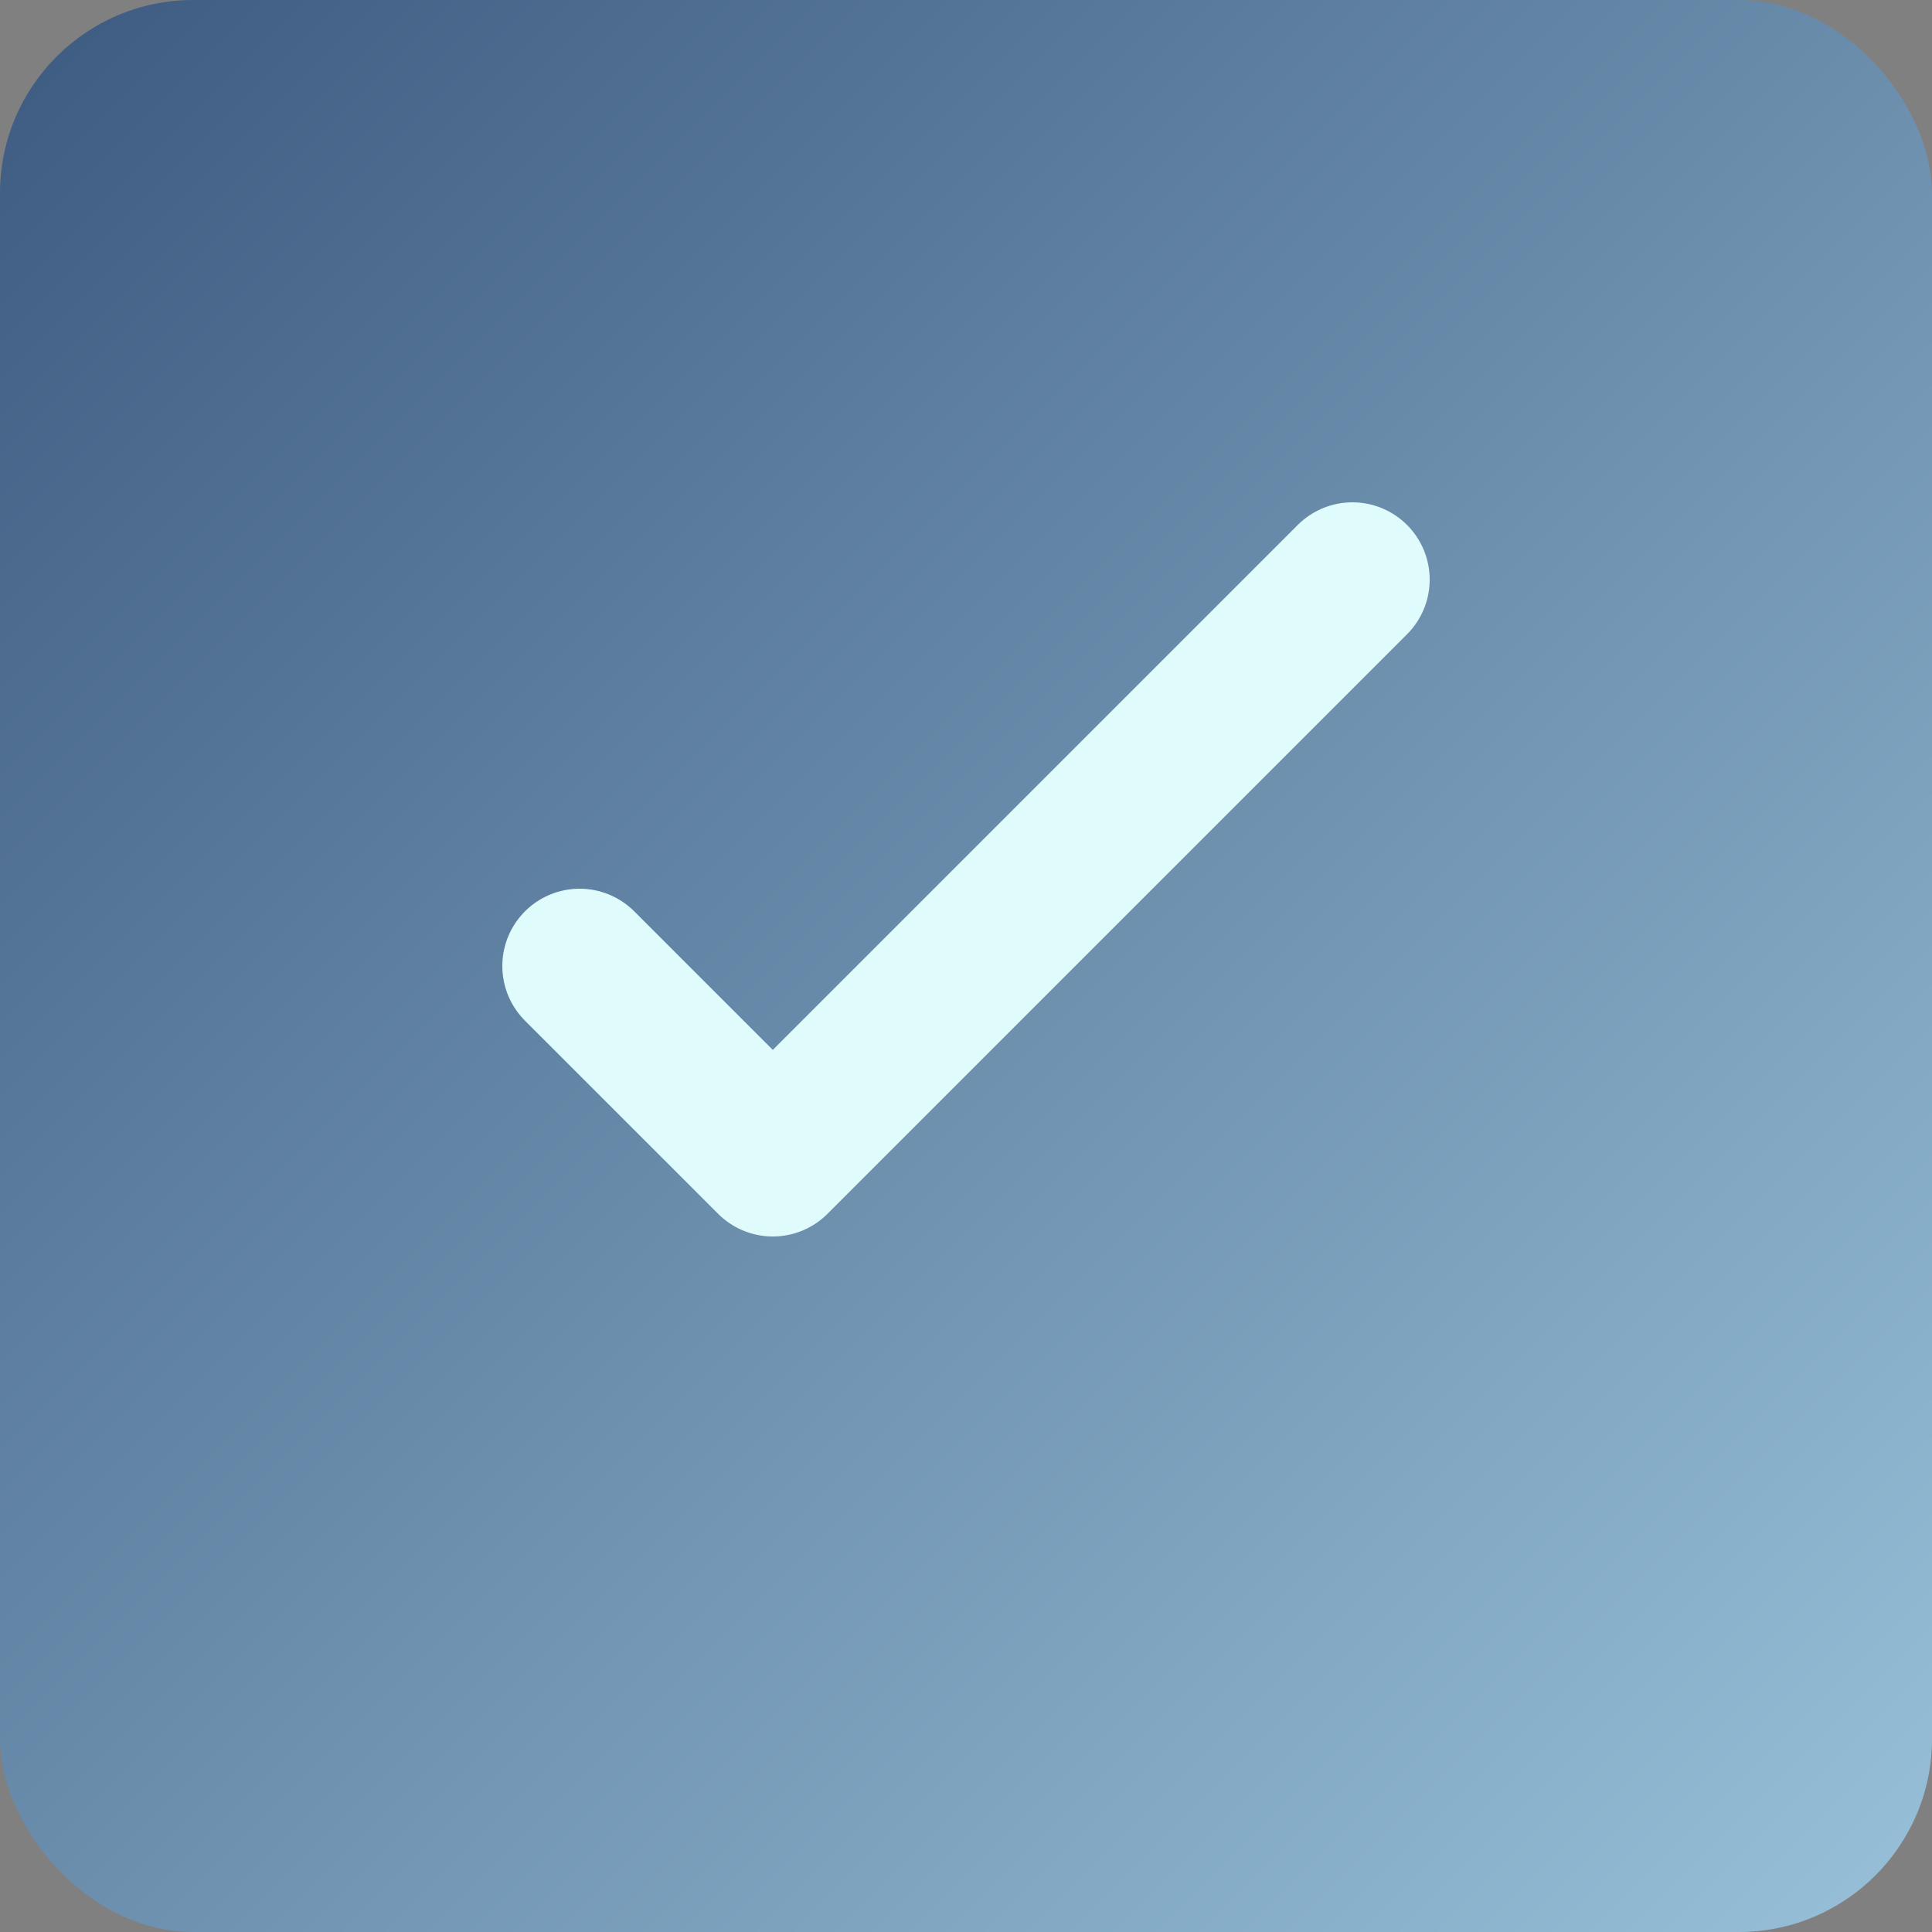
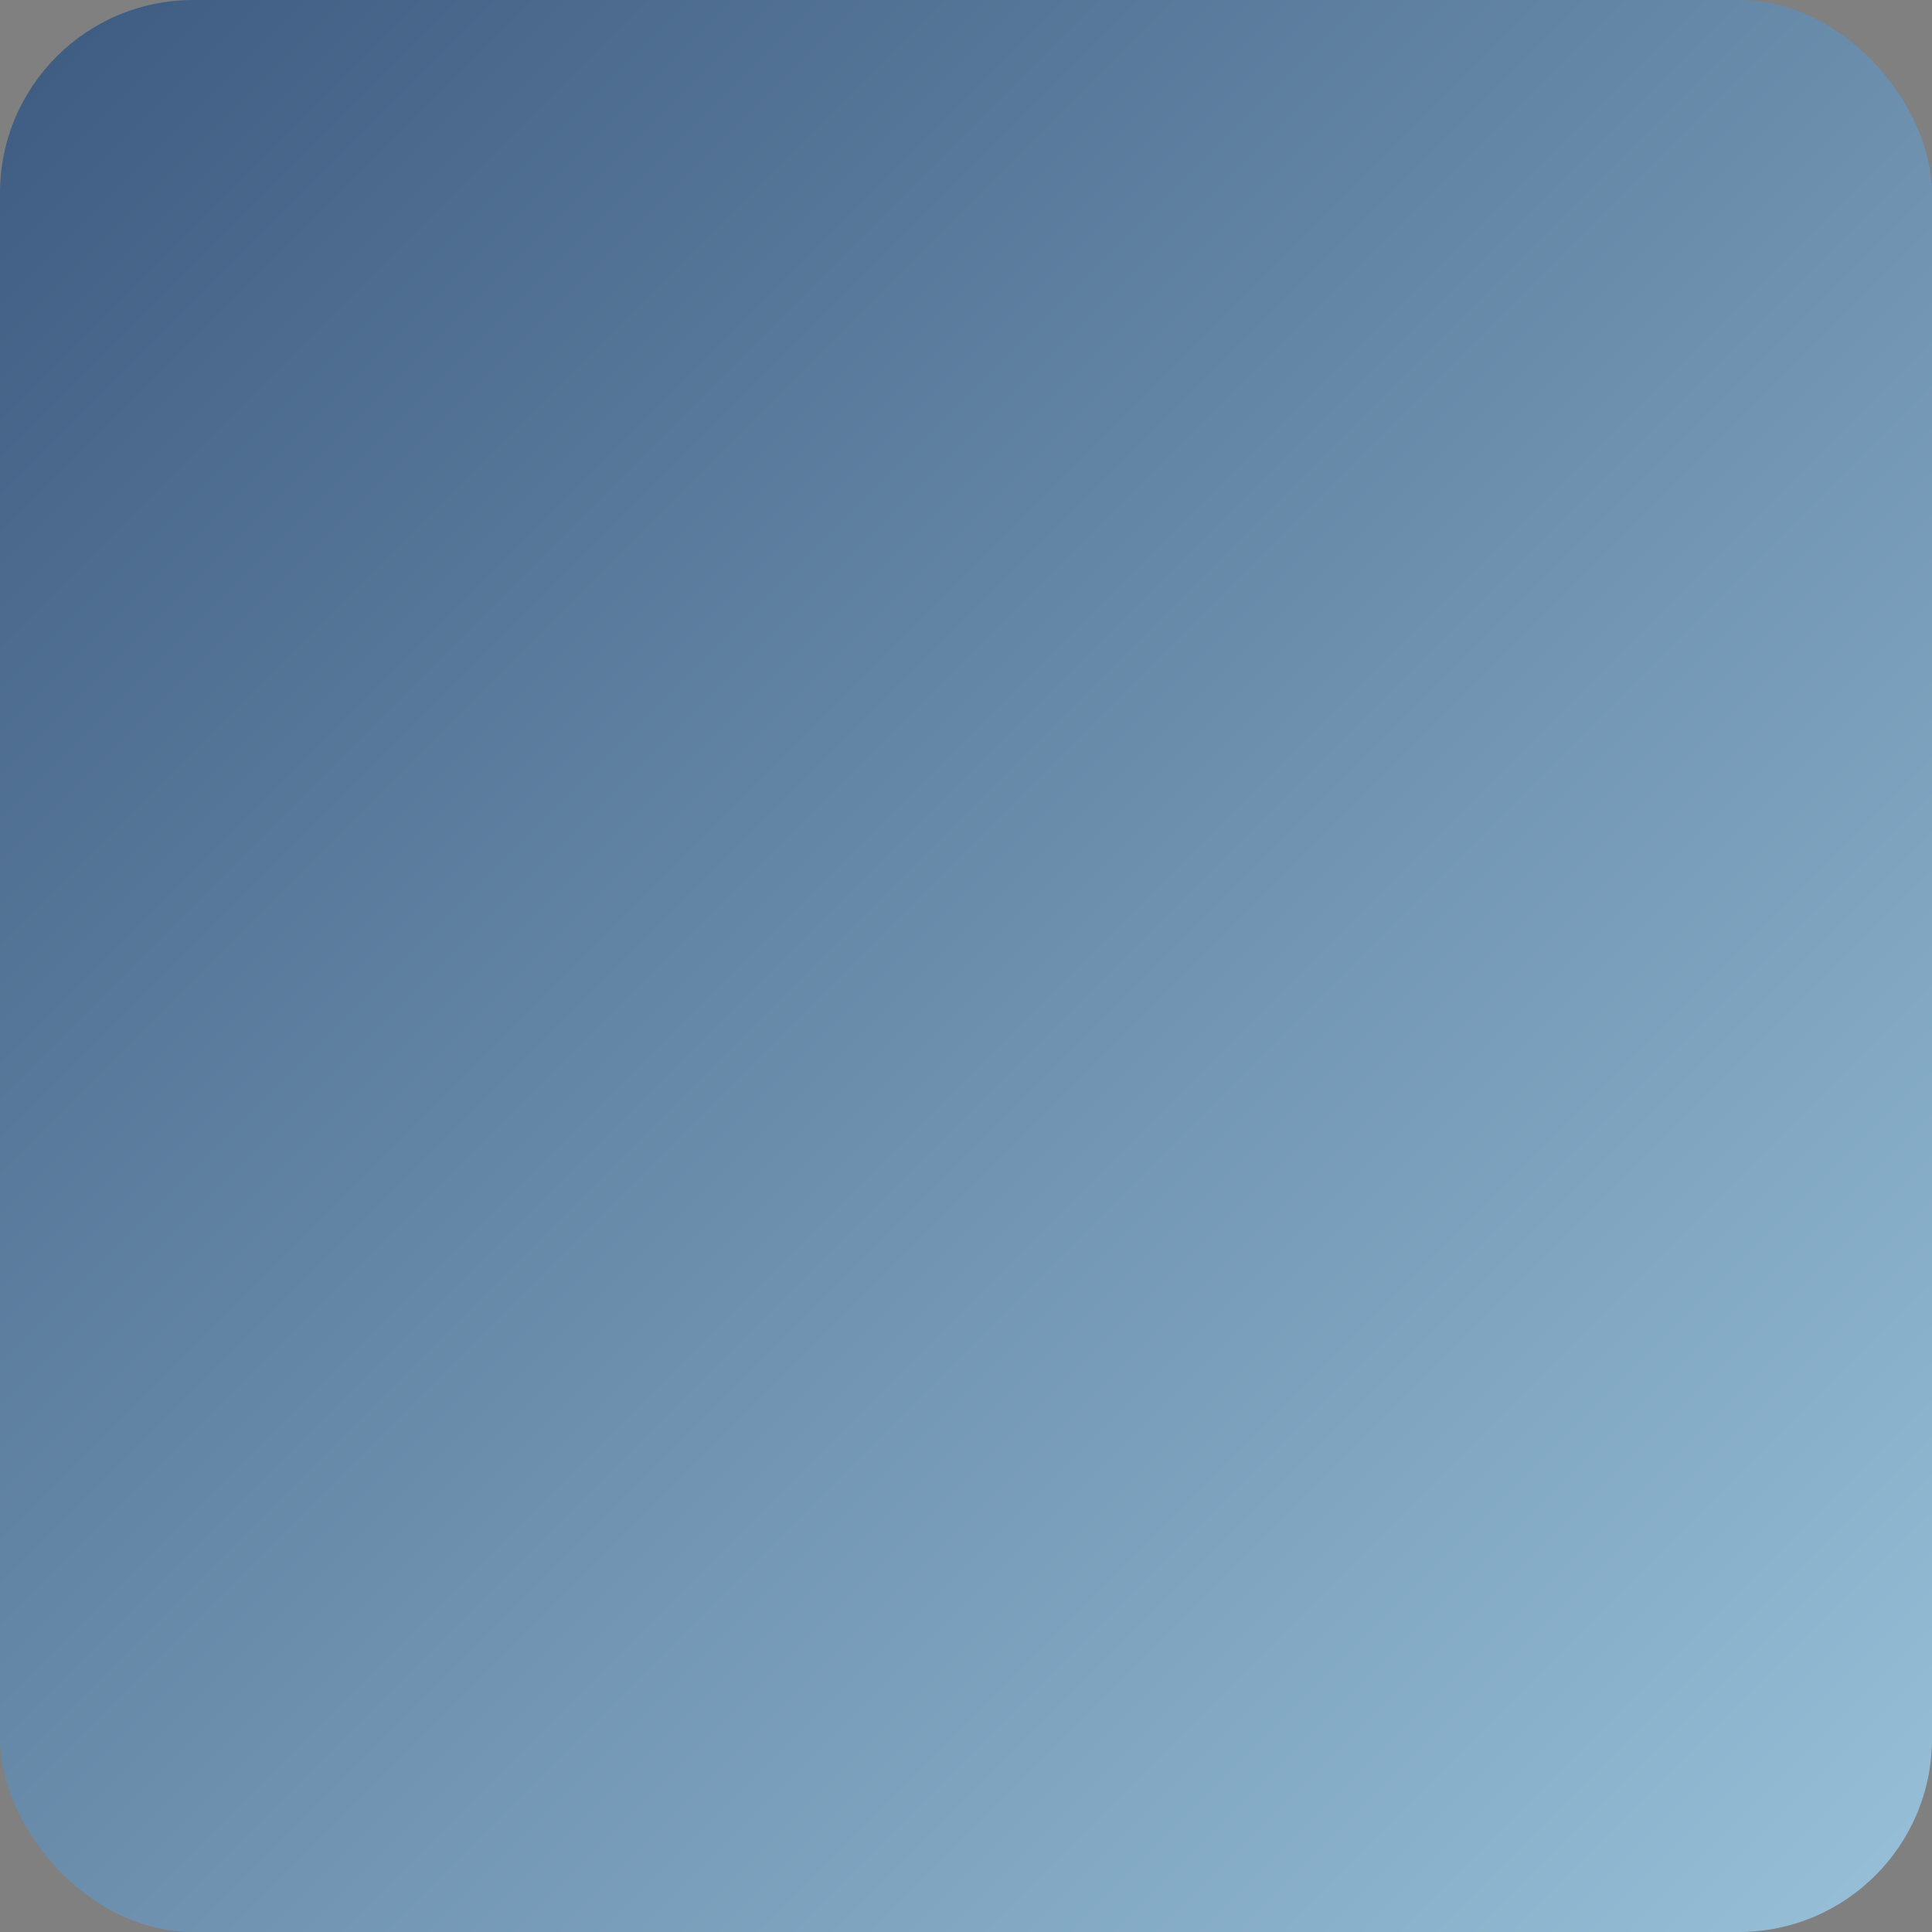
<svg xmlns="http://www.w3.org/2000/svg" width="50" height="50" viewBox="0 0 50 50">
  <rect x="0" y="0" width="50" height="50" fill="#808080" stroke="none" />
  <defs>
    <linearGradient id="faviconGradient" x1="0%" y1="0%" x2="100%" y2="100%">
      <stop offset="0%" stop-color="#3D5A80" />
      <stop offset="100%" stop-color="#98C1D9" />
    </linearGradient>
  </defs>
  <rect x="0" y="0" width="50" height="50" rx="5" fill="url(#faviconGradient)" />
-   <path d="M15 25l5 5 15-15" stroke="#E0FBFC" stroke-width="4" fill="none" stroke-linecap="round" stroke-linejoin="round" />
</svg>